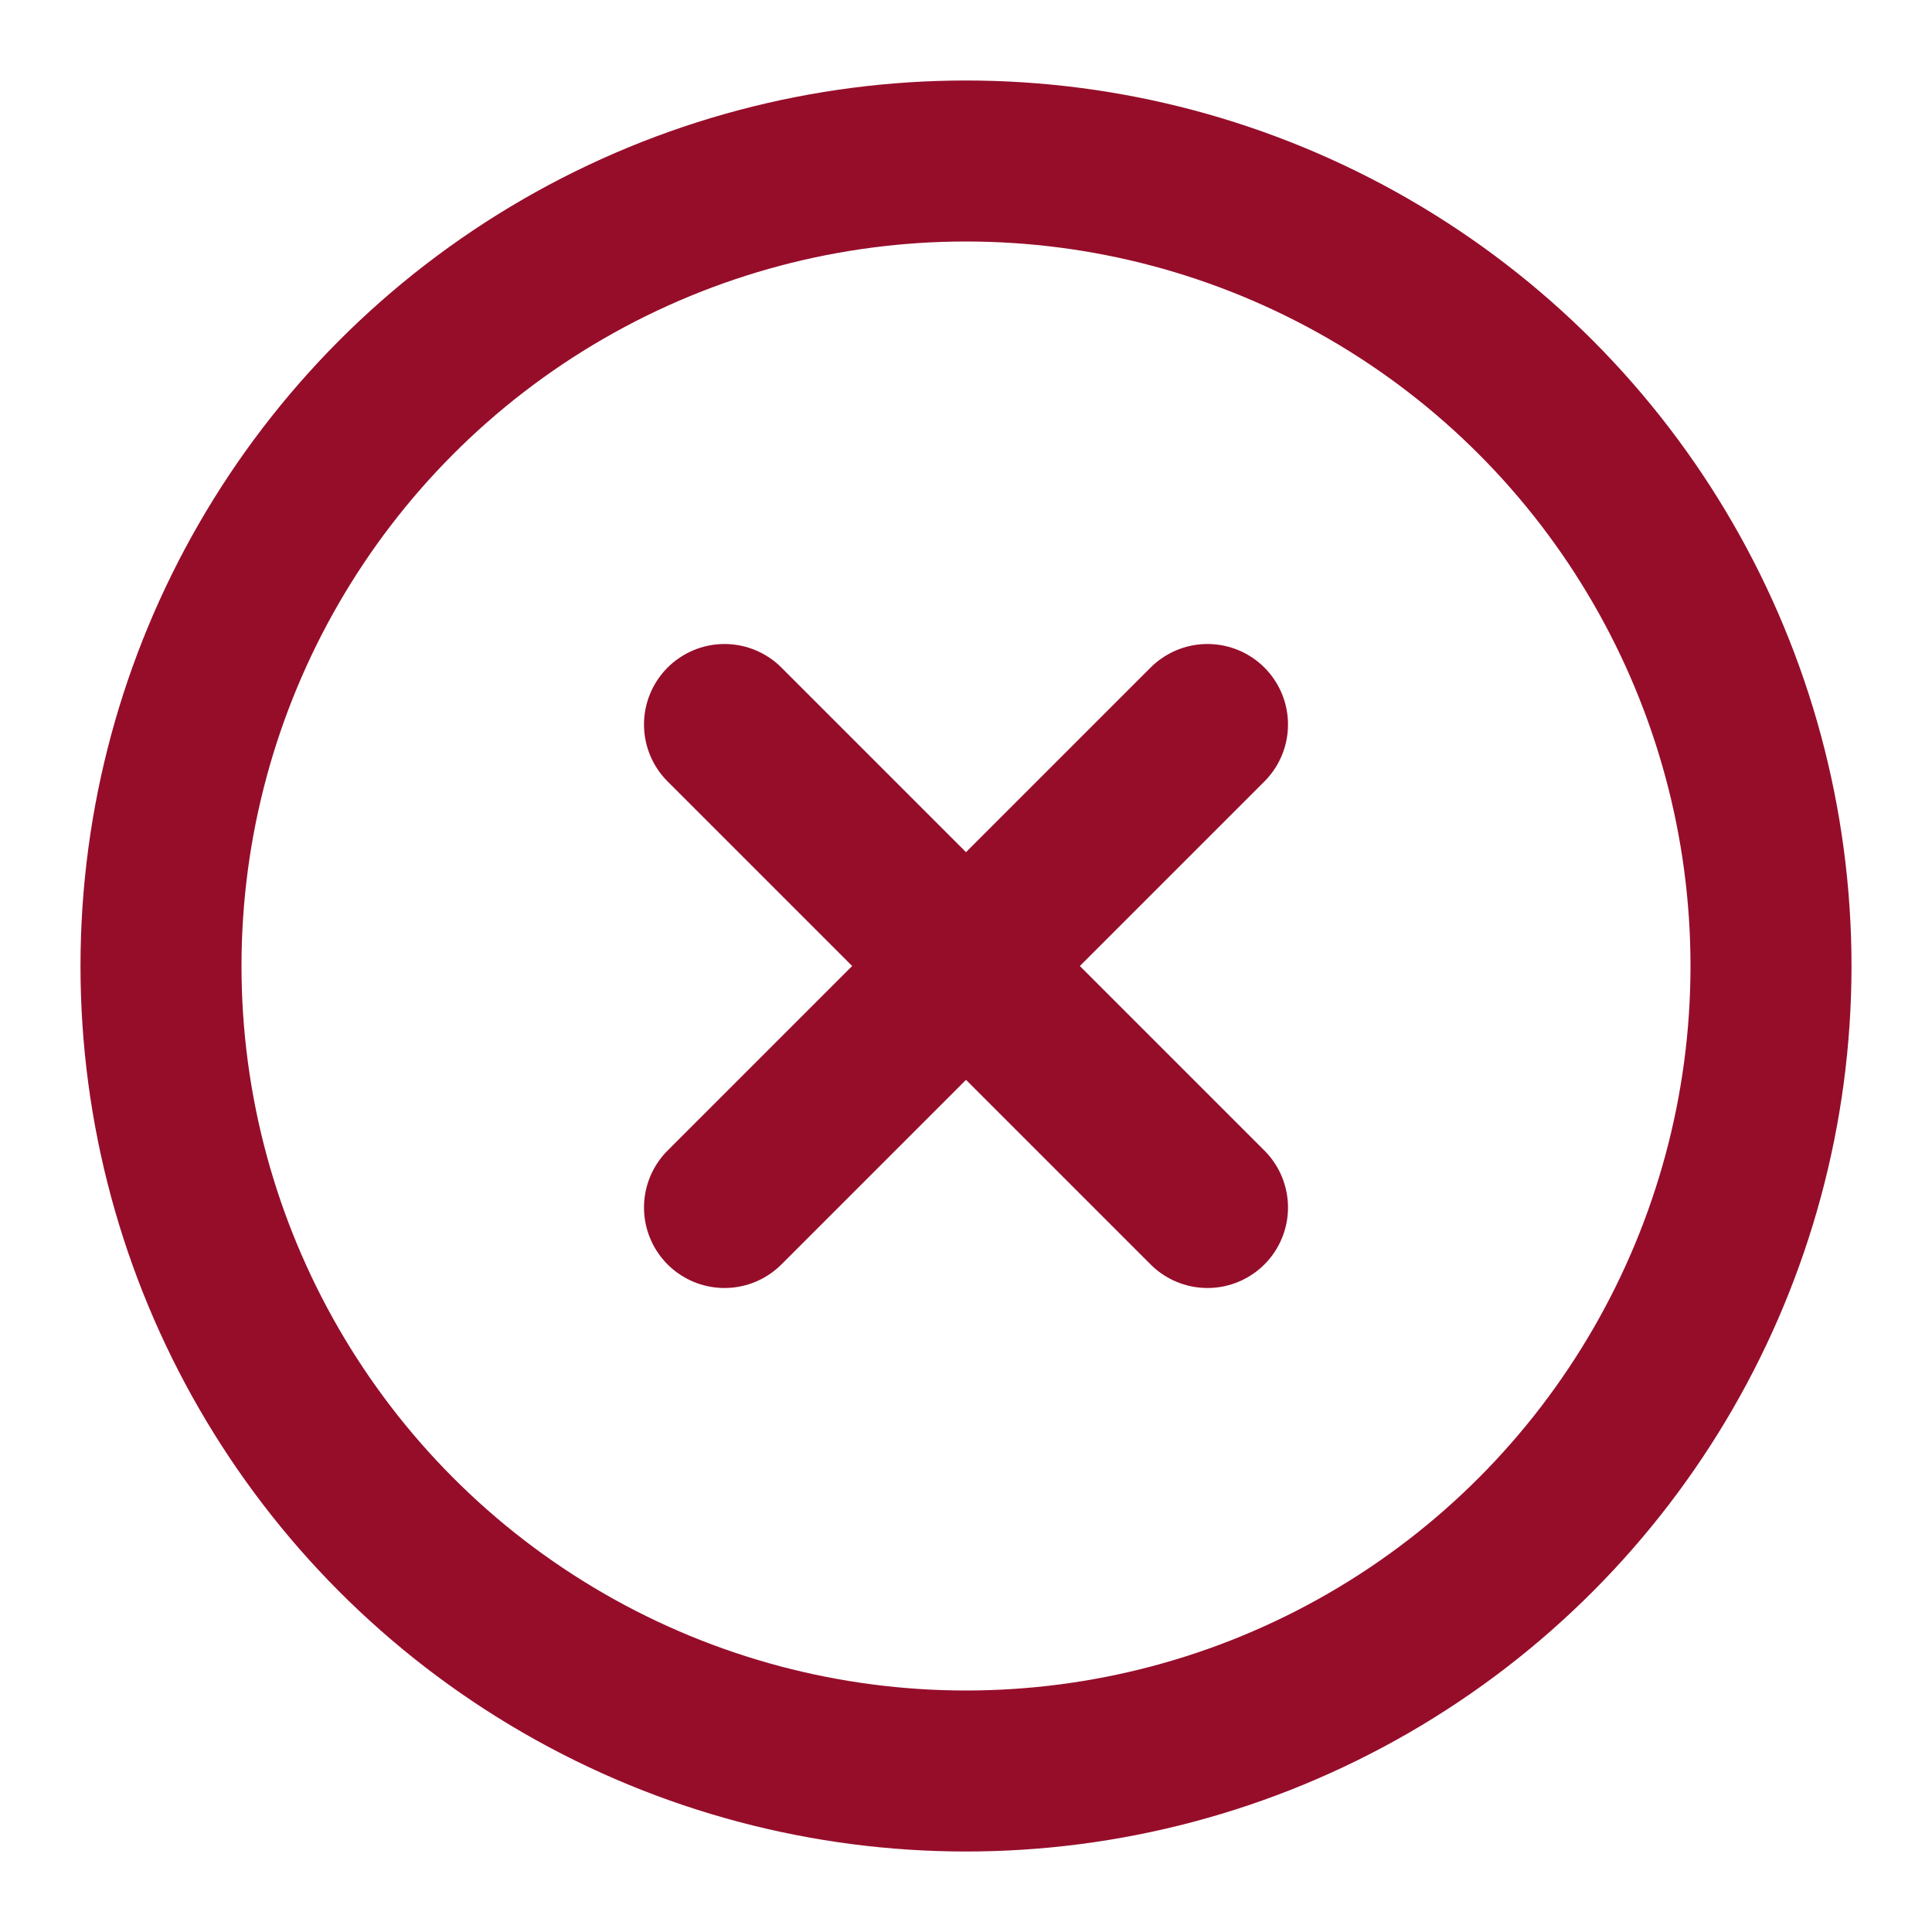
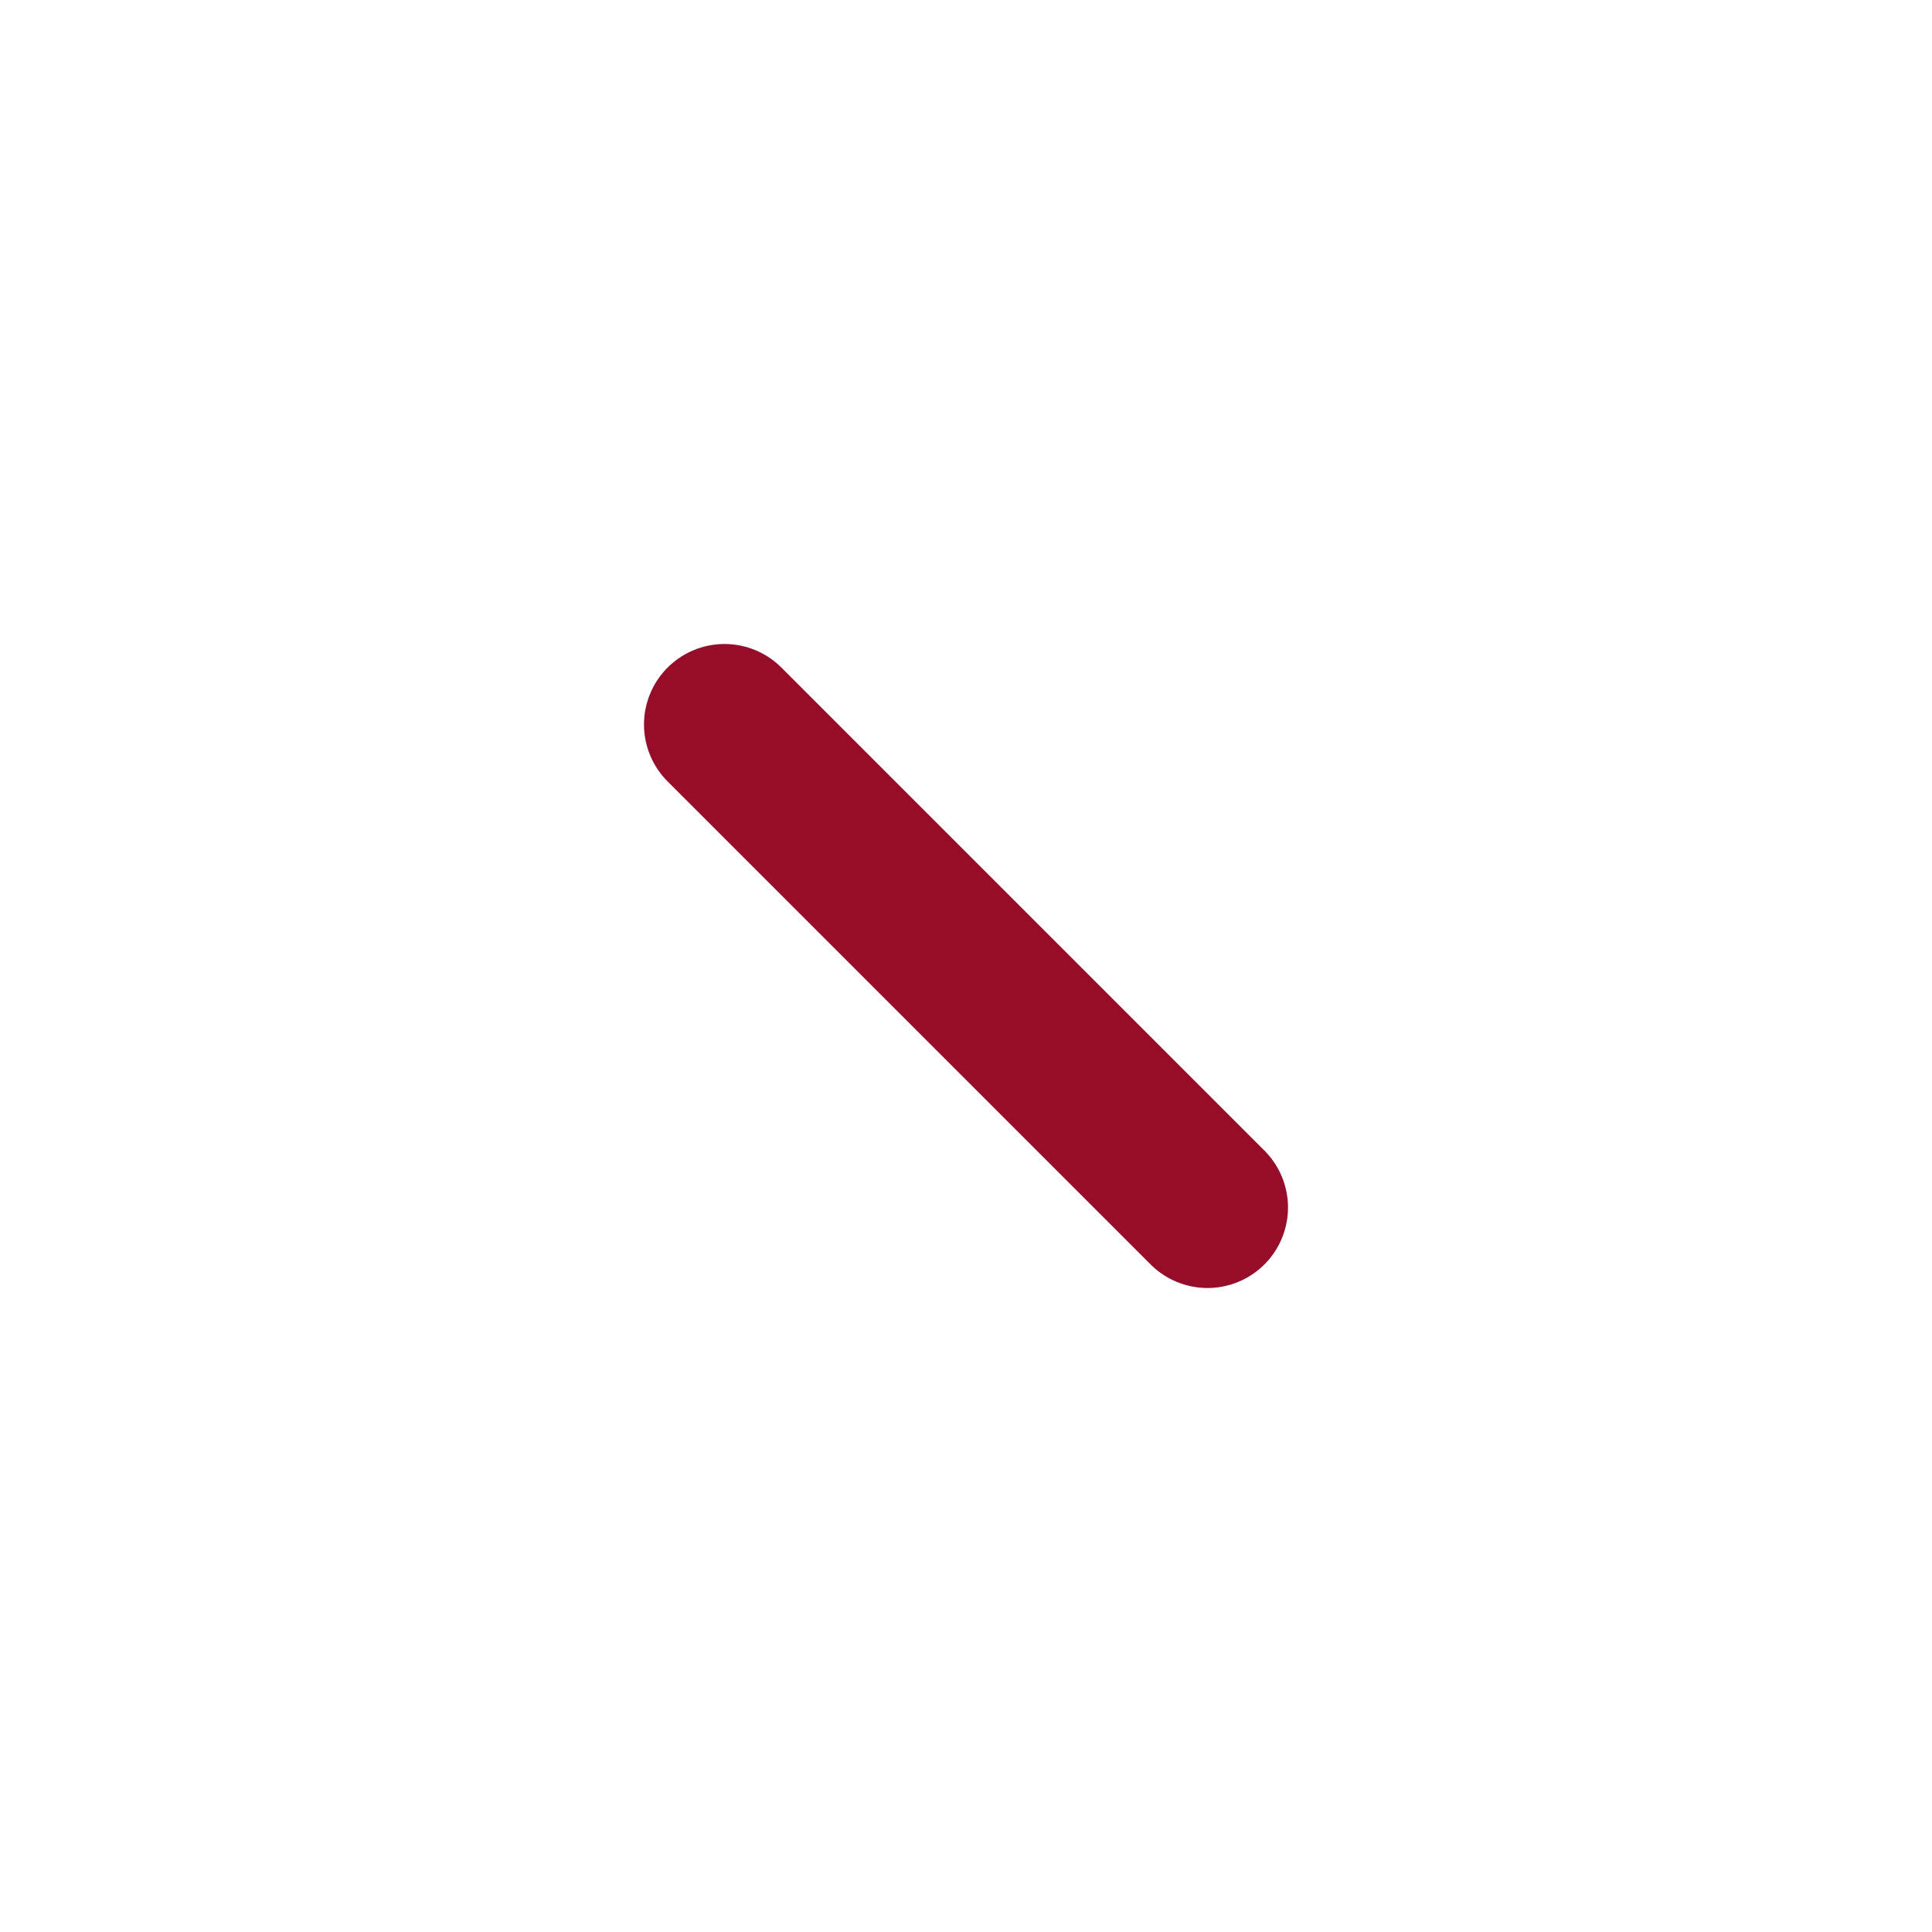
<svg xmlns="http://www.w3.org/2000/svg" width="24" height="24" viewBox="0 0 24 24" fill="none" stroke="#960d2a" stroke-width="2" stroke-linecap="round" stroke-linejoin="round" class="feather feather-x-circle">
-   <circle cx="12" cy="12" r="10" />
-   <line x1="15" y1="9" x2="9" y2="15" />
  <line x1="9" y1="9" x2="15" y2="15" />
</svg>